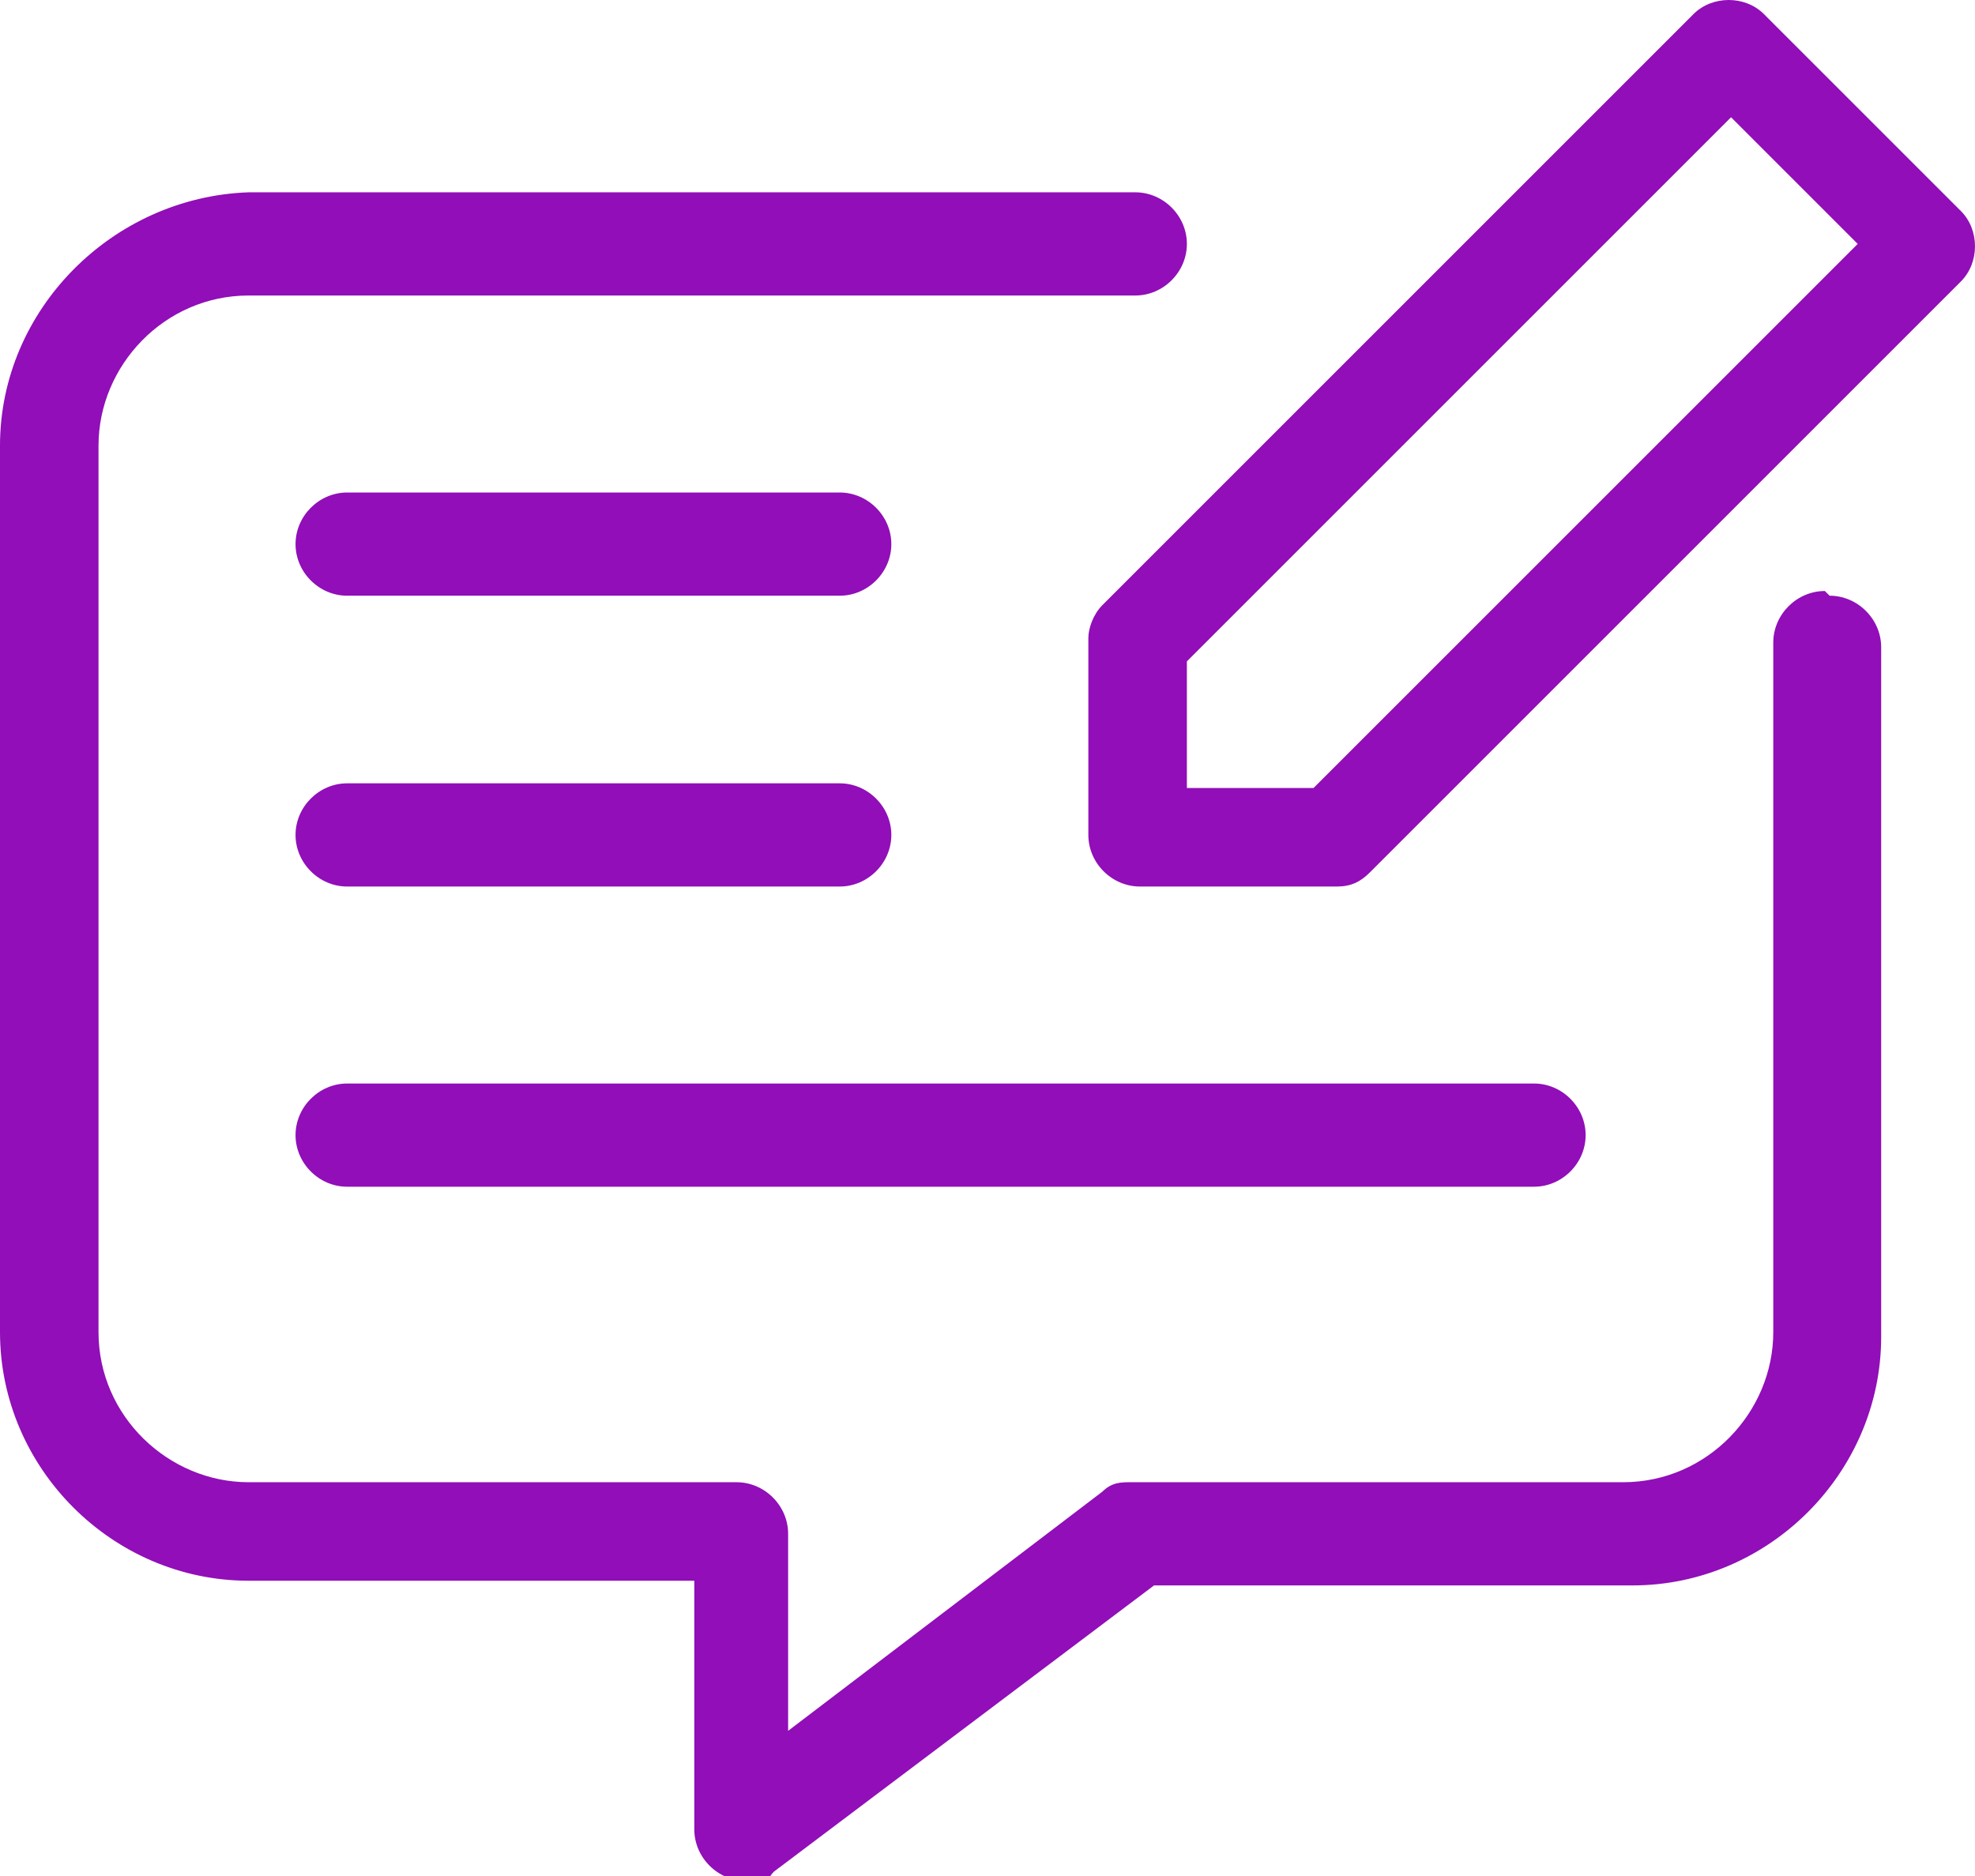
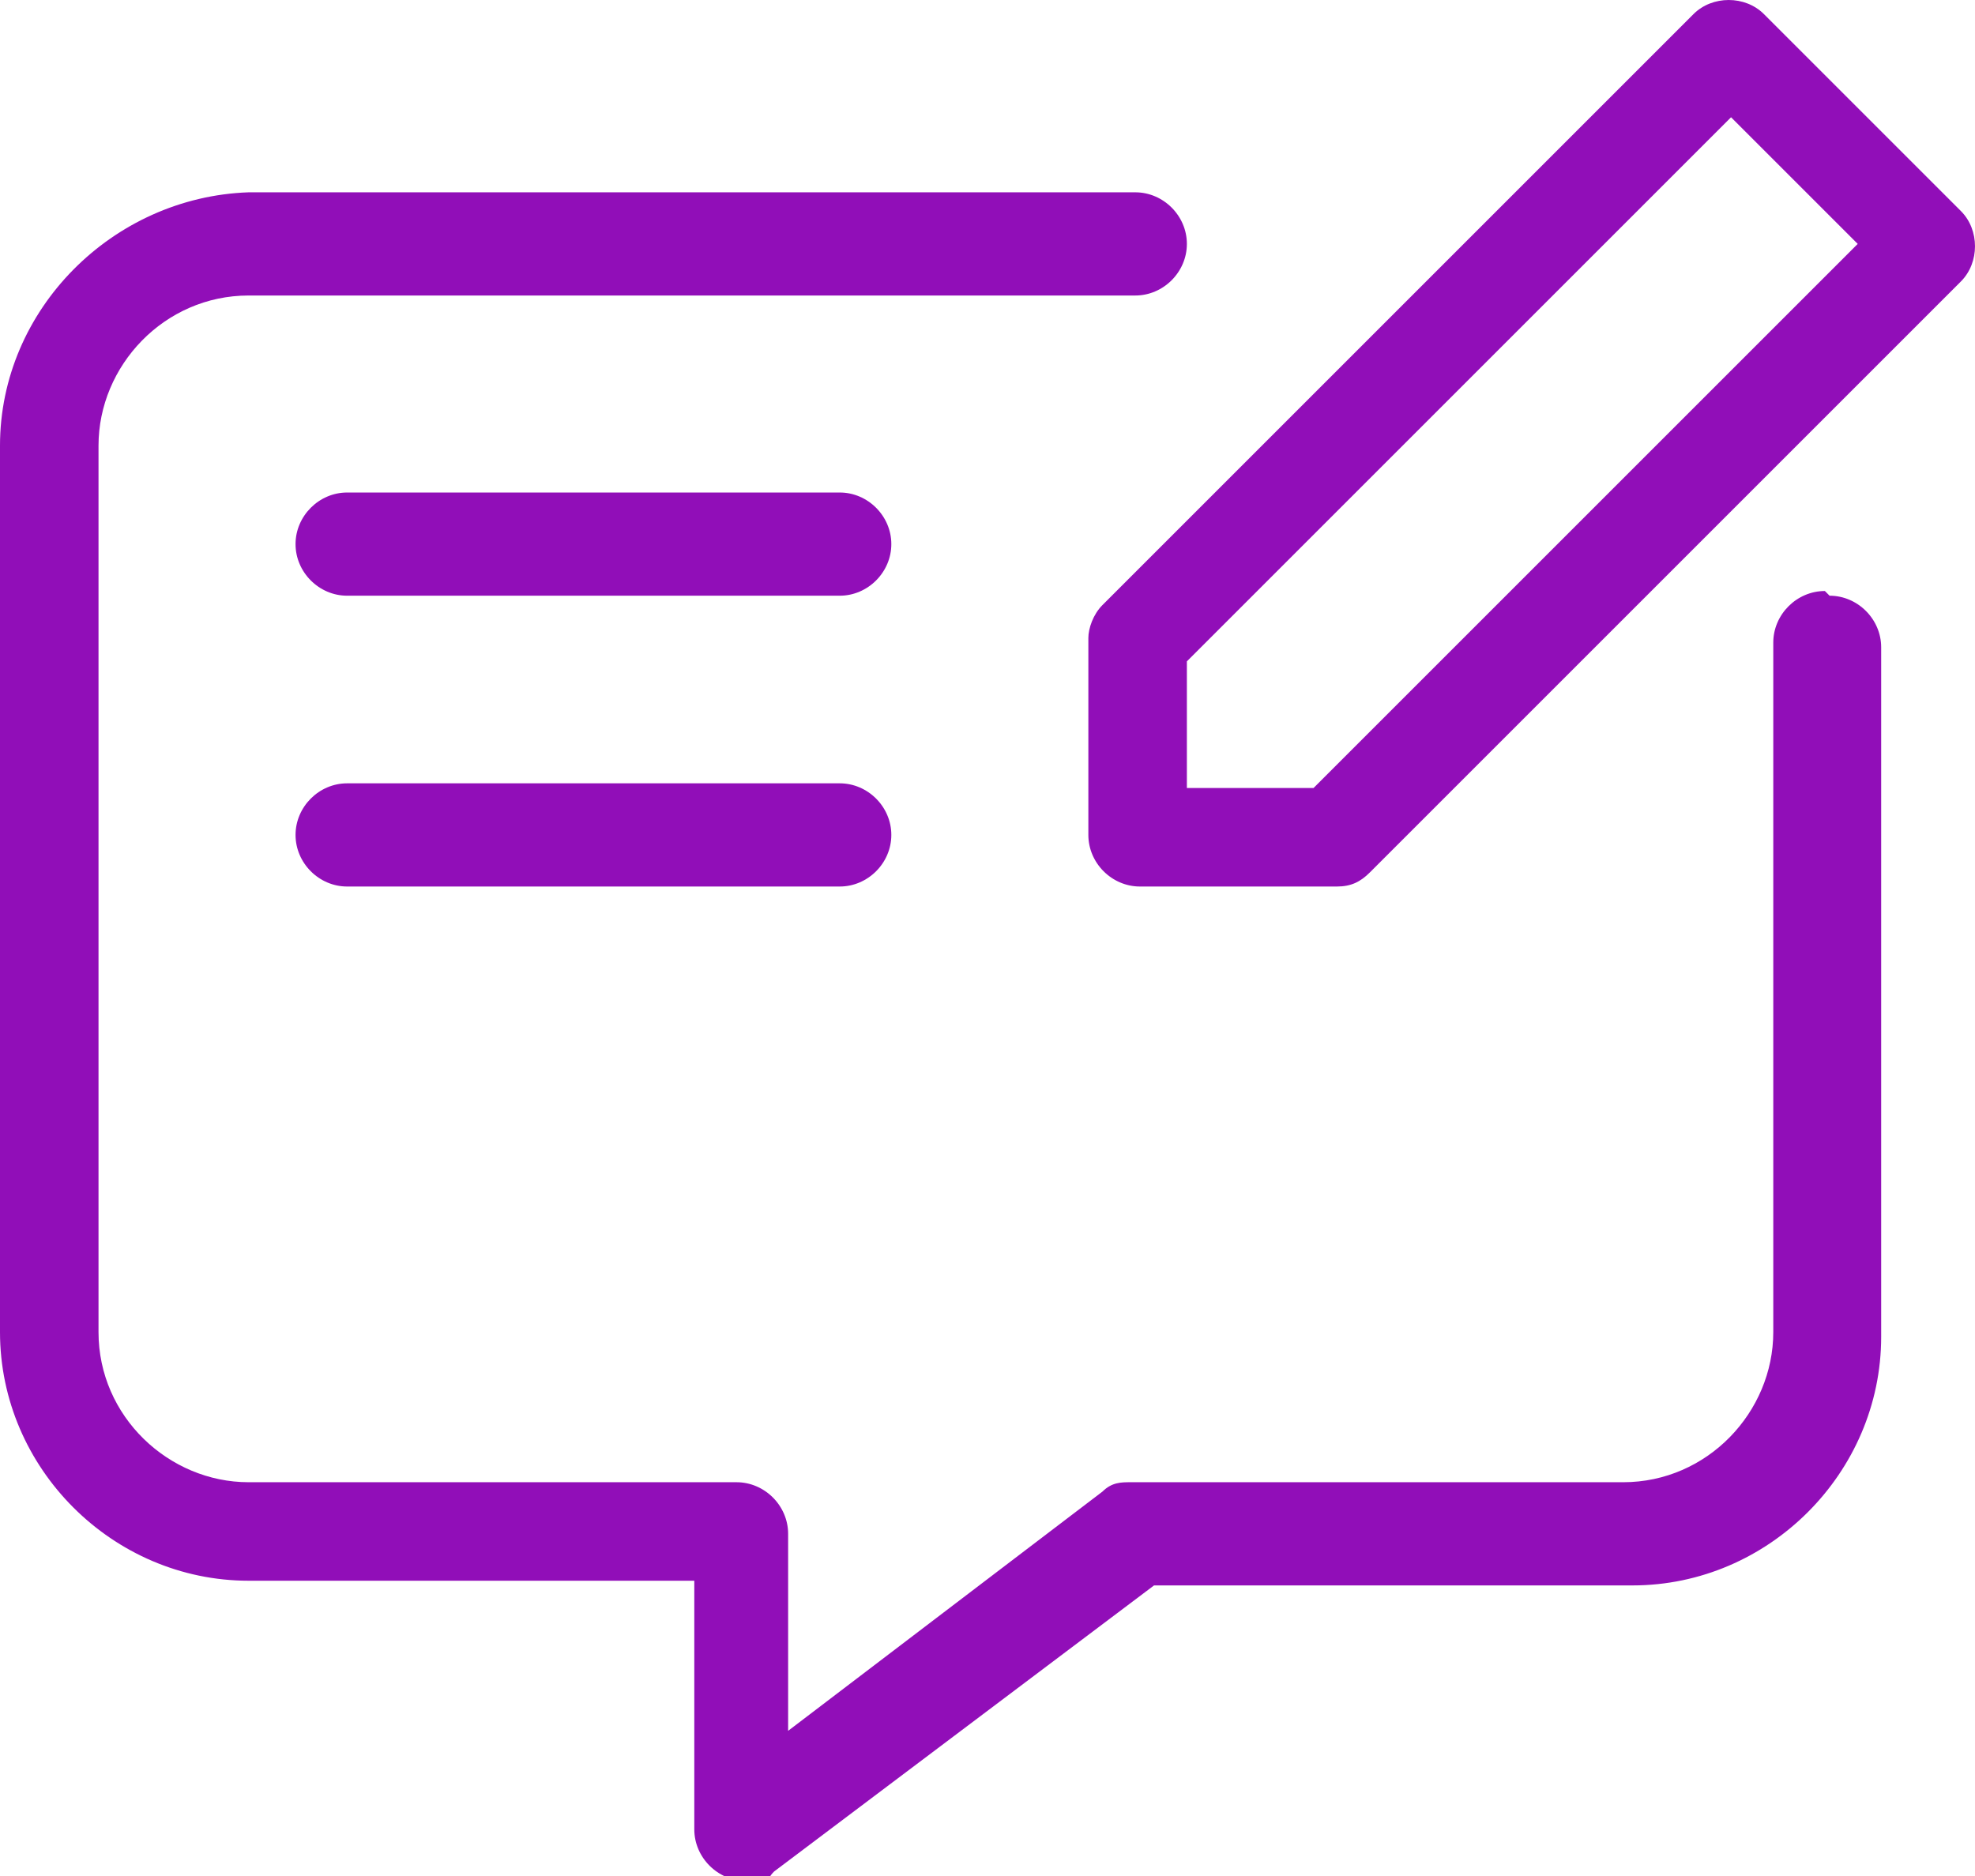
<svg xmlns="http://www.w3.org/2000/svg" id="Layer_1" version="1.1" viewBox="0 0 42.1 40">
  <defs>
    <style>
      .st0 {
        fill: #910eb8;
      }
    </style>
  </defs>
  <path class="st0" d="M41.8,4.5L37.6.3c-.4-.4-1.1-.4-1.5,0h0l-12.6,12.6c-.2.2-.3.5-.3.7v4.2c0,.6.5,1.1,1.1,1.1h4.2c.3,0,.5-.1.7-.3l12.6-12.6c.4-.4.4-1.1,0-1.5h0ZM28,16.8h-2.7v-2.7l11.6-11.6,2.7,2.7-11.6,11.6h0Z" />
  <path class="st0" d="M38.9,12.6c-.6,0-1.1.5-1.1,1.1v14.7c0,1.7-1.4,3.2-3.2,3.2h-10.5c-.2,0-.4,0-.6.2l-6.7,5.1v-4.2c0-.6-.5-1.1-1.1-1.1H5.3c-1.7,0-3.2-1.4-3.2-3.2V9.5c0-1.7,1.4-3.2,3.2-3.2h18.9c.6,0,1.1-.5,1.1-1.1s-.5-1.1-1.1-1.1H5.3C2.4,4.2,0,6.6,0,9.5v18.9c0,2.9,2.4,5.3,5.3,5.3h9.5v5.3c0,.6.5,1.1,1.1,1.1s.4,0,.6-.2l8.1-6.1h10.2c2.9,0,5.3-2.4,5.3-5.3v-14.7c0-.6-.5-1.1-1.1-1.1Z" />
  <path class="st0" d="M17.9,10.5H7.4c-.6,0-1.1.5-1.1,1.1s.5,1.1,1.1,1.1h10.5c.6,0,1.1-.5,1.1-1.1s-.5-1.1-1.1-1.1Z" />
  <path class="st0" d="M7.4,18.9h10.5c.6,0,1.1-.5,1.1-1.1s-.5-1.1-1.1-1.1H7.4c-.6,0-1.1.5-1.1,1.1s.5,1.1,1.1,1.1Z" />
-   <path class="st0" d="M7.4,25.3h25.3c.6,0,1.1-.5,1.1-1.1s-.5-1.1-1.1-1.1H7.4c-.6,0-1.1.5-1.1,1.1s.5,1.1,1.1,1.1Z" />
</svg>